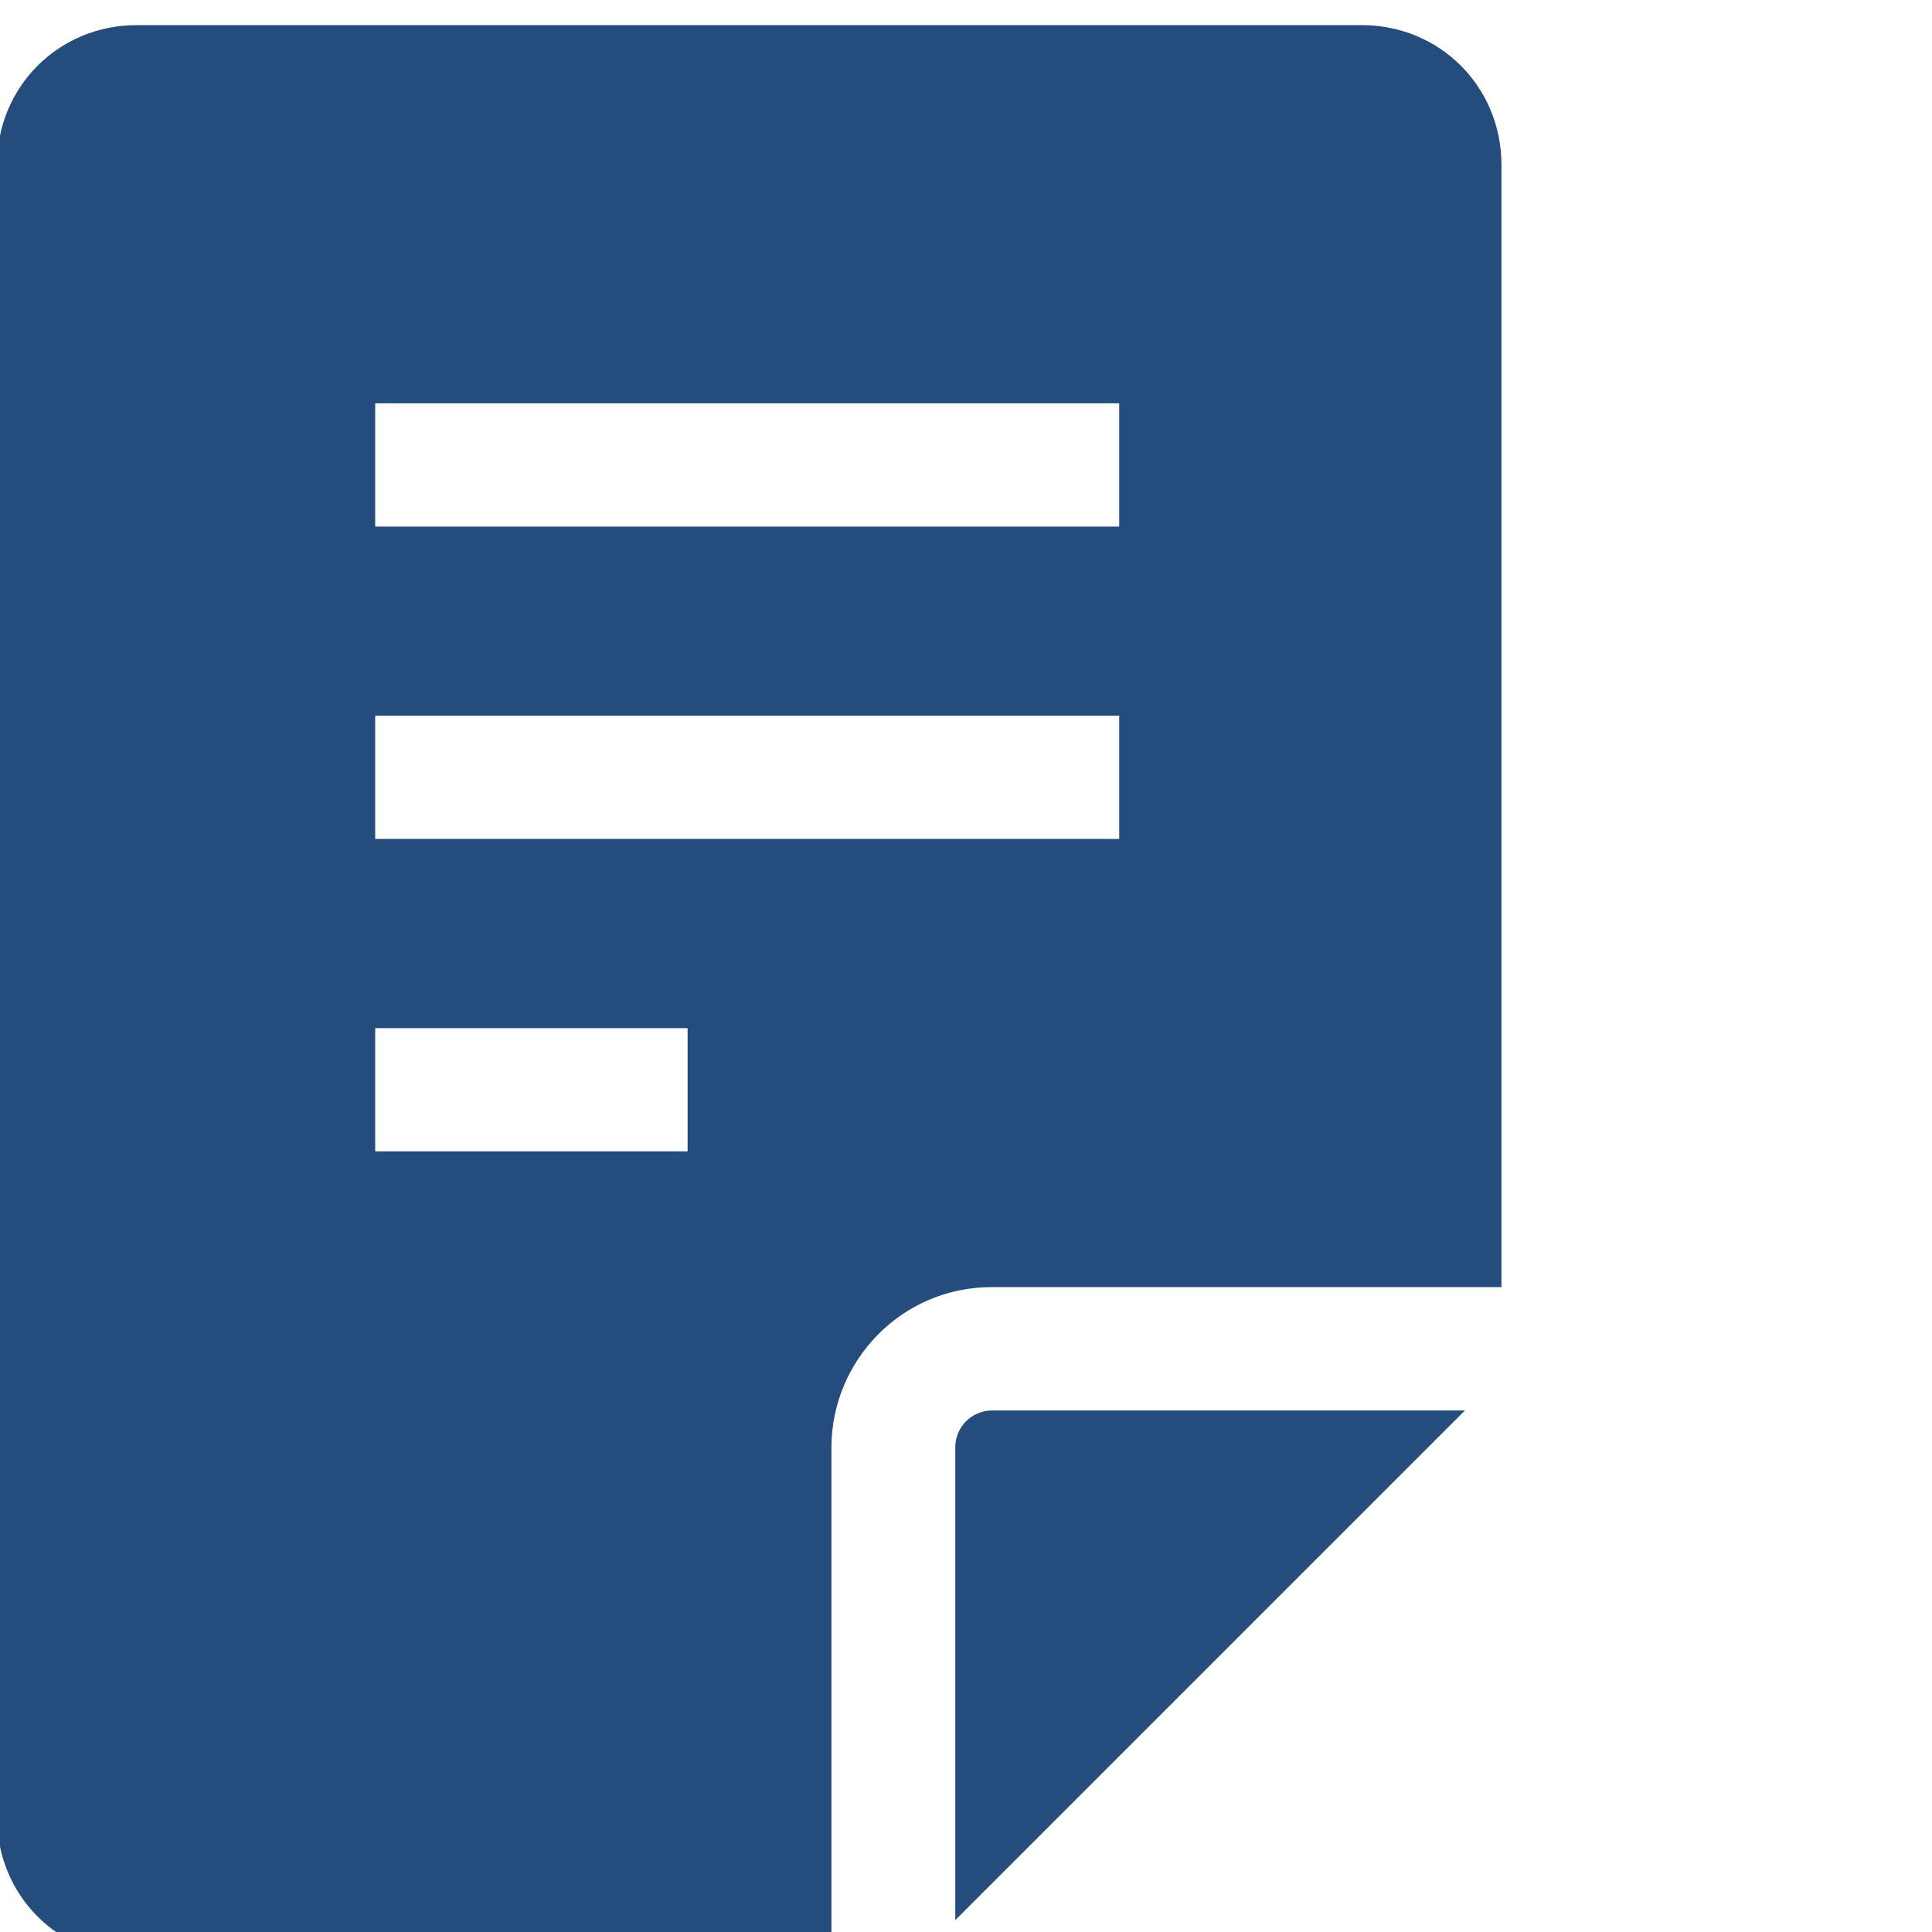
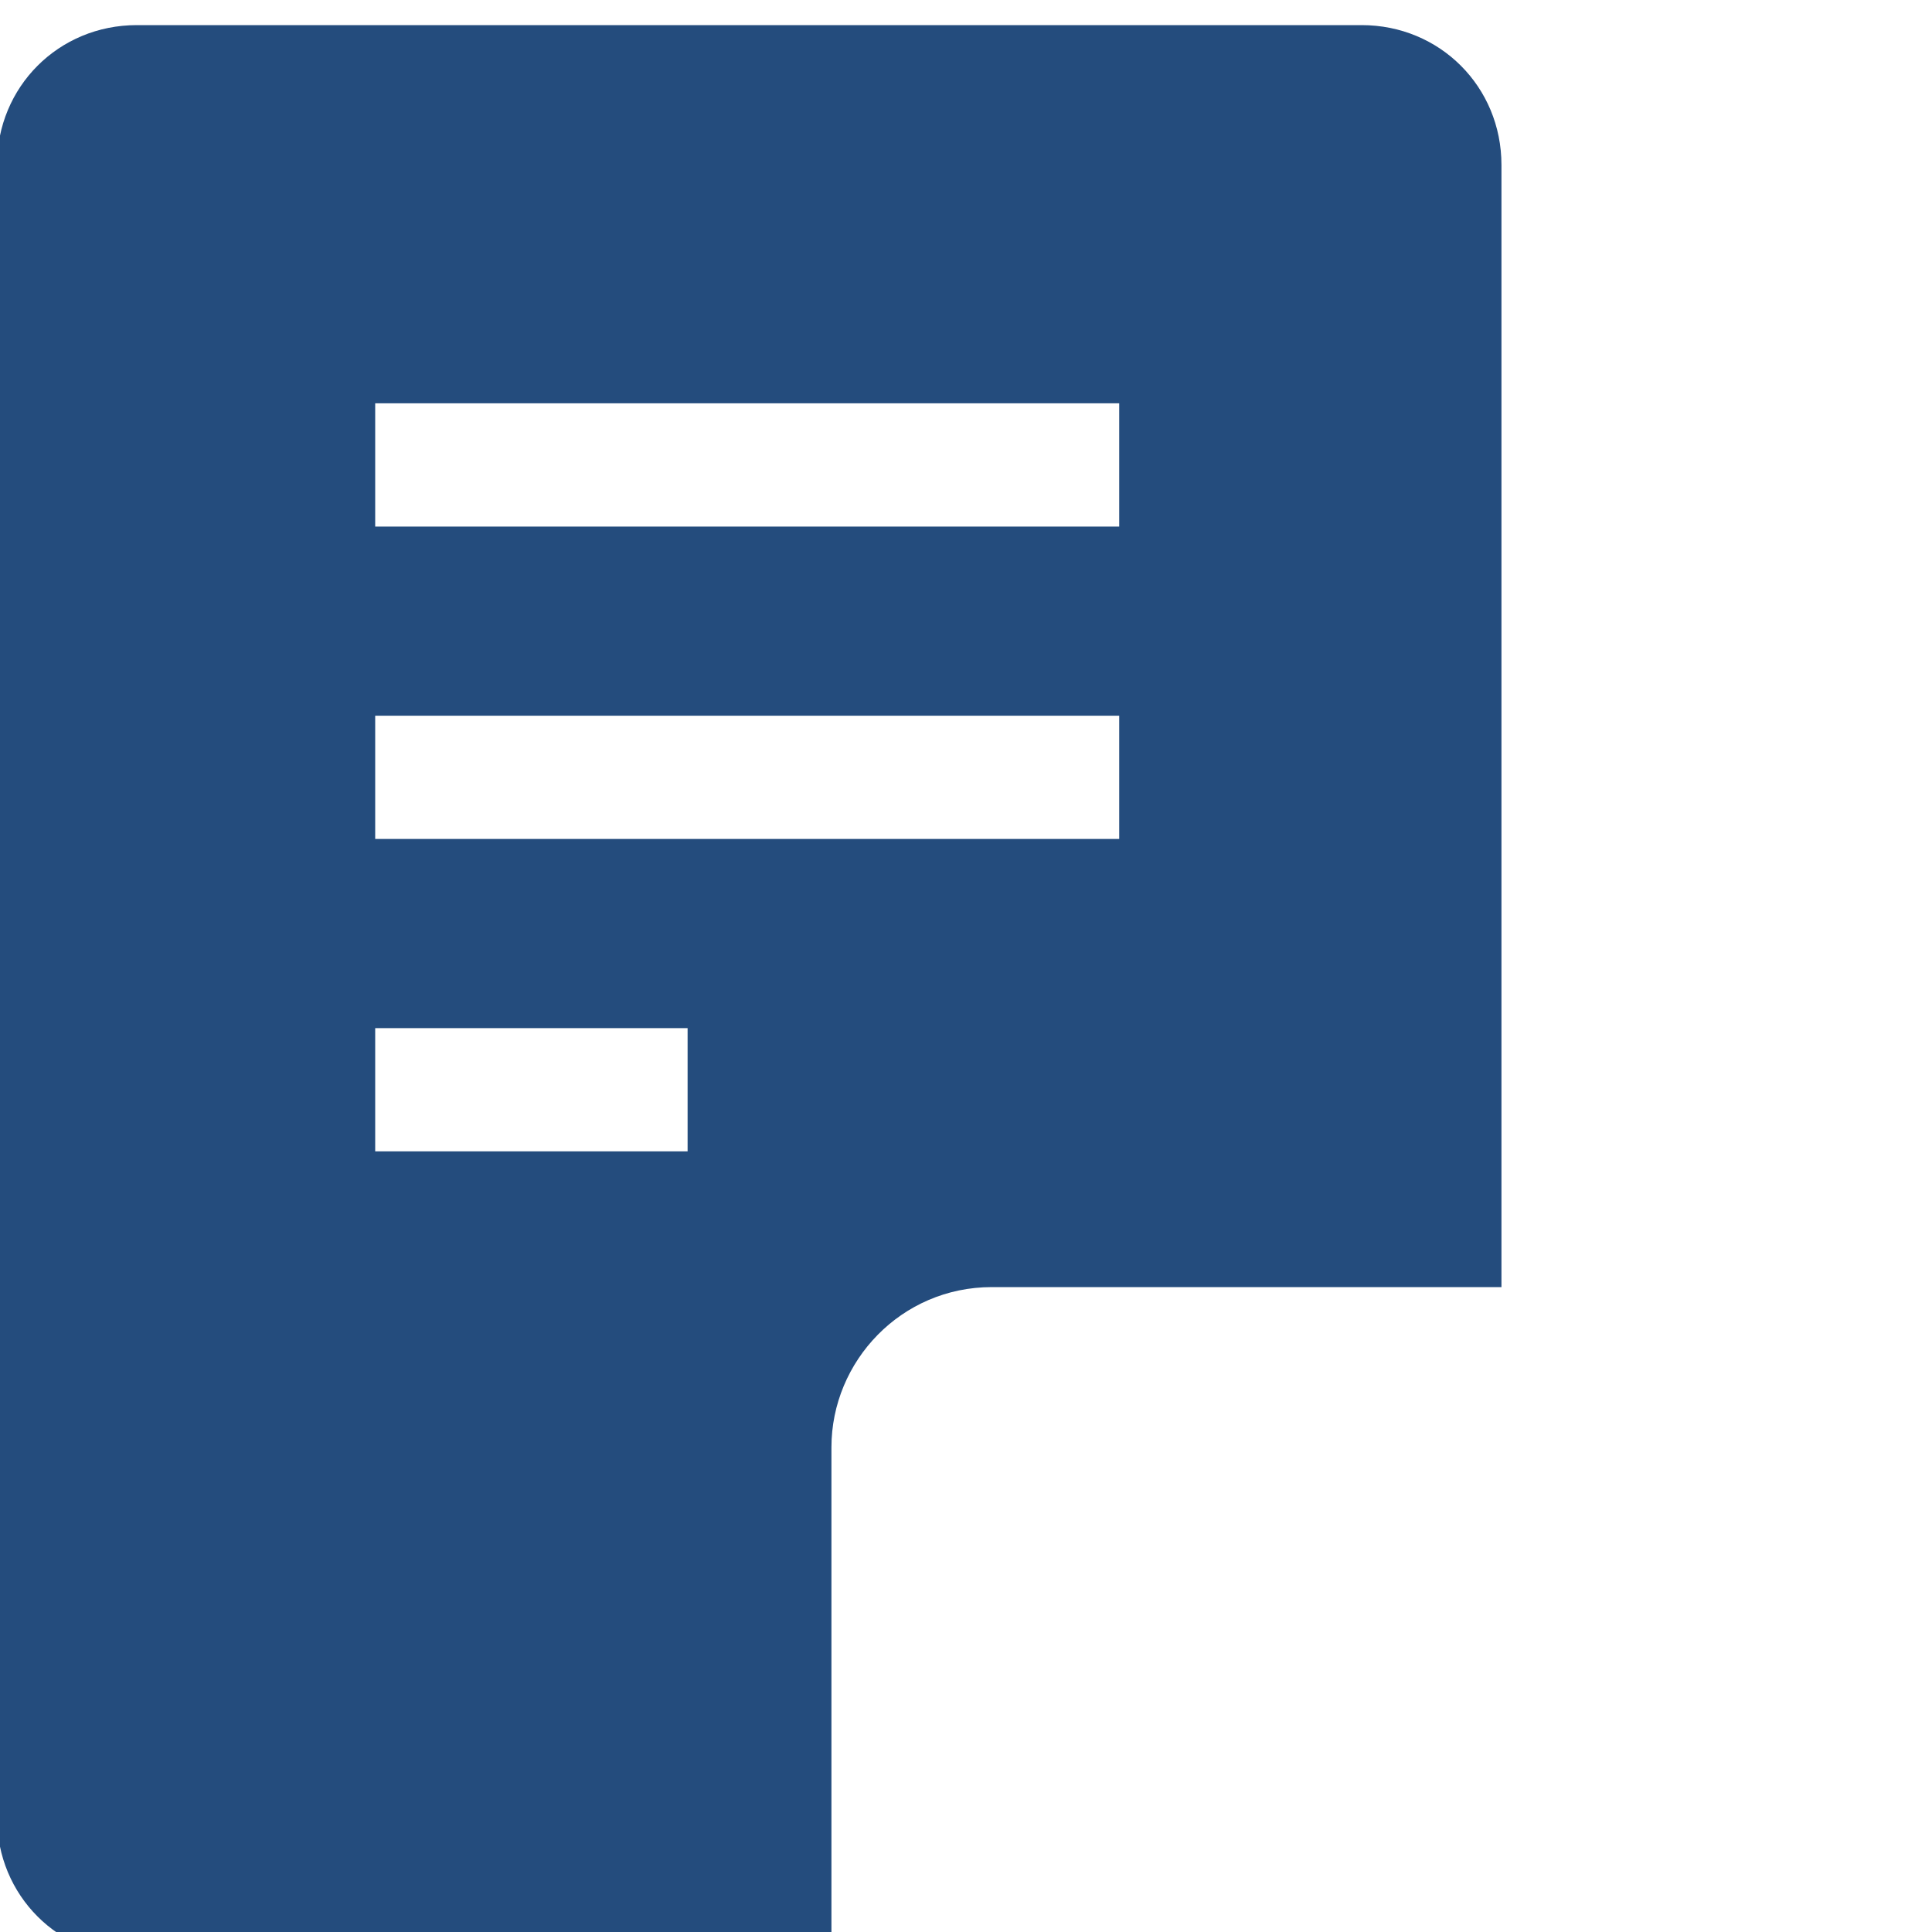
<svg xmlns="http://www.w3.org/2000/svg" width="20" height="20" viewBox="0 0 20 20" fill="none">
  <g clip-path="url(#clip0_13396_25864)">
-     <path d="M9.889 14.984V19.877L15.165 14.601H10.272C10.059 14.601 9.889 14.771 9.889 14.984Z" fill="#244C7D" />
    <path d="M8.607 14.983C8.607 14.09 9.33 13.324 10.267 13.324H15.543V1.707C15.543 0.898 14.905 0.26 14.096 0.26H1.416C0.607 0.26 -0.031 0.898 -0.031 1.707V18.813C-0.031 19.622 0.607 20.26 1.416 20.26H8.607V14.983ZM3.884 4.175H11.586V5.451H3.884V4.175ZM3.884 7.409H11.586V8.685H3.884V7.409ZM3.884 11.919V10.643H7.118V11.919H3.884Z" fill="#244C7D" />
  </g>
  <defs>
    <clipPath id="clip0_13396_25864">
      <rect width="20" height="20" fill="white" />
    </clipPath>
  </defs>
</svg>